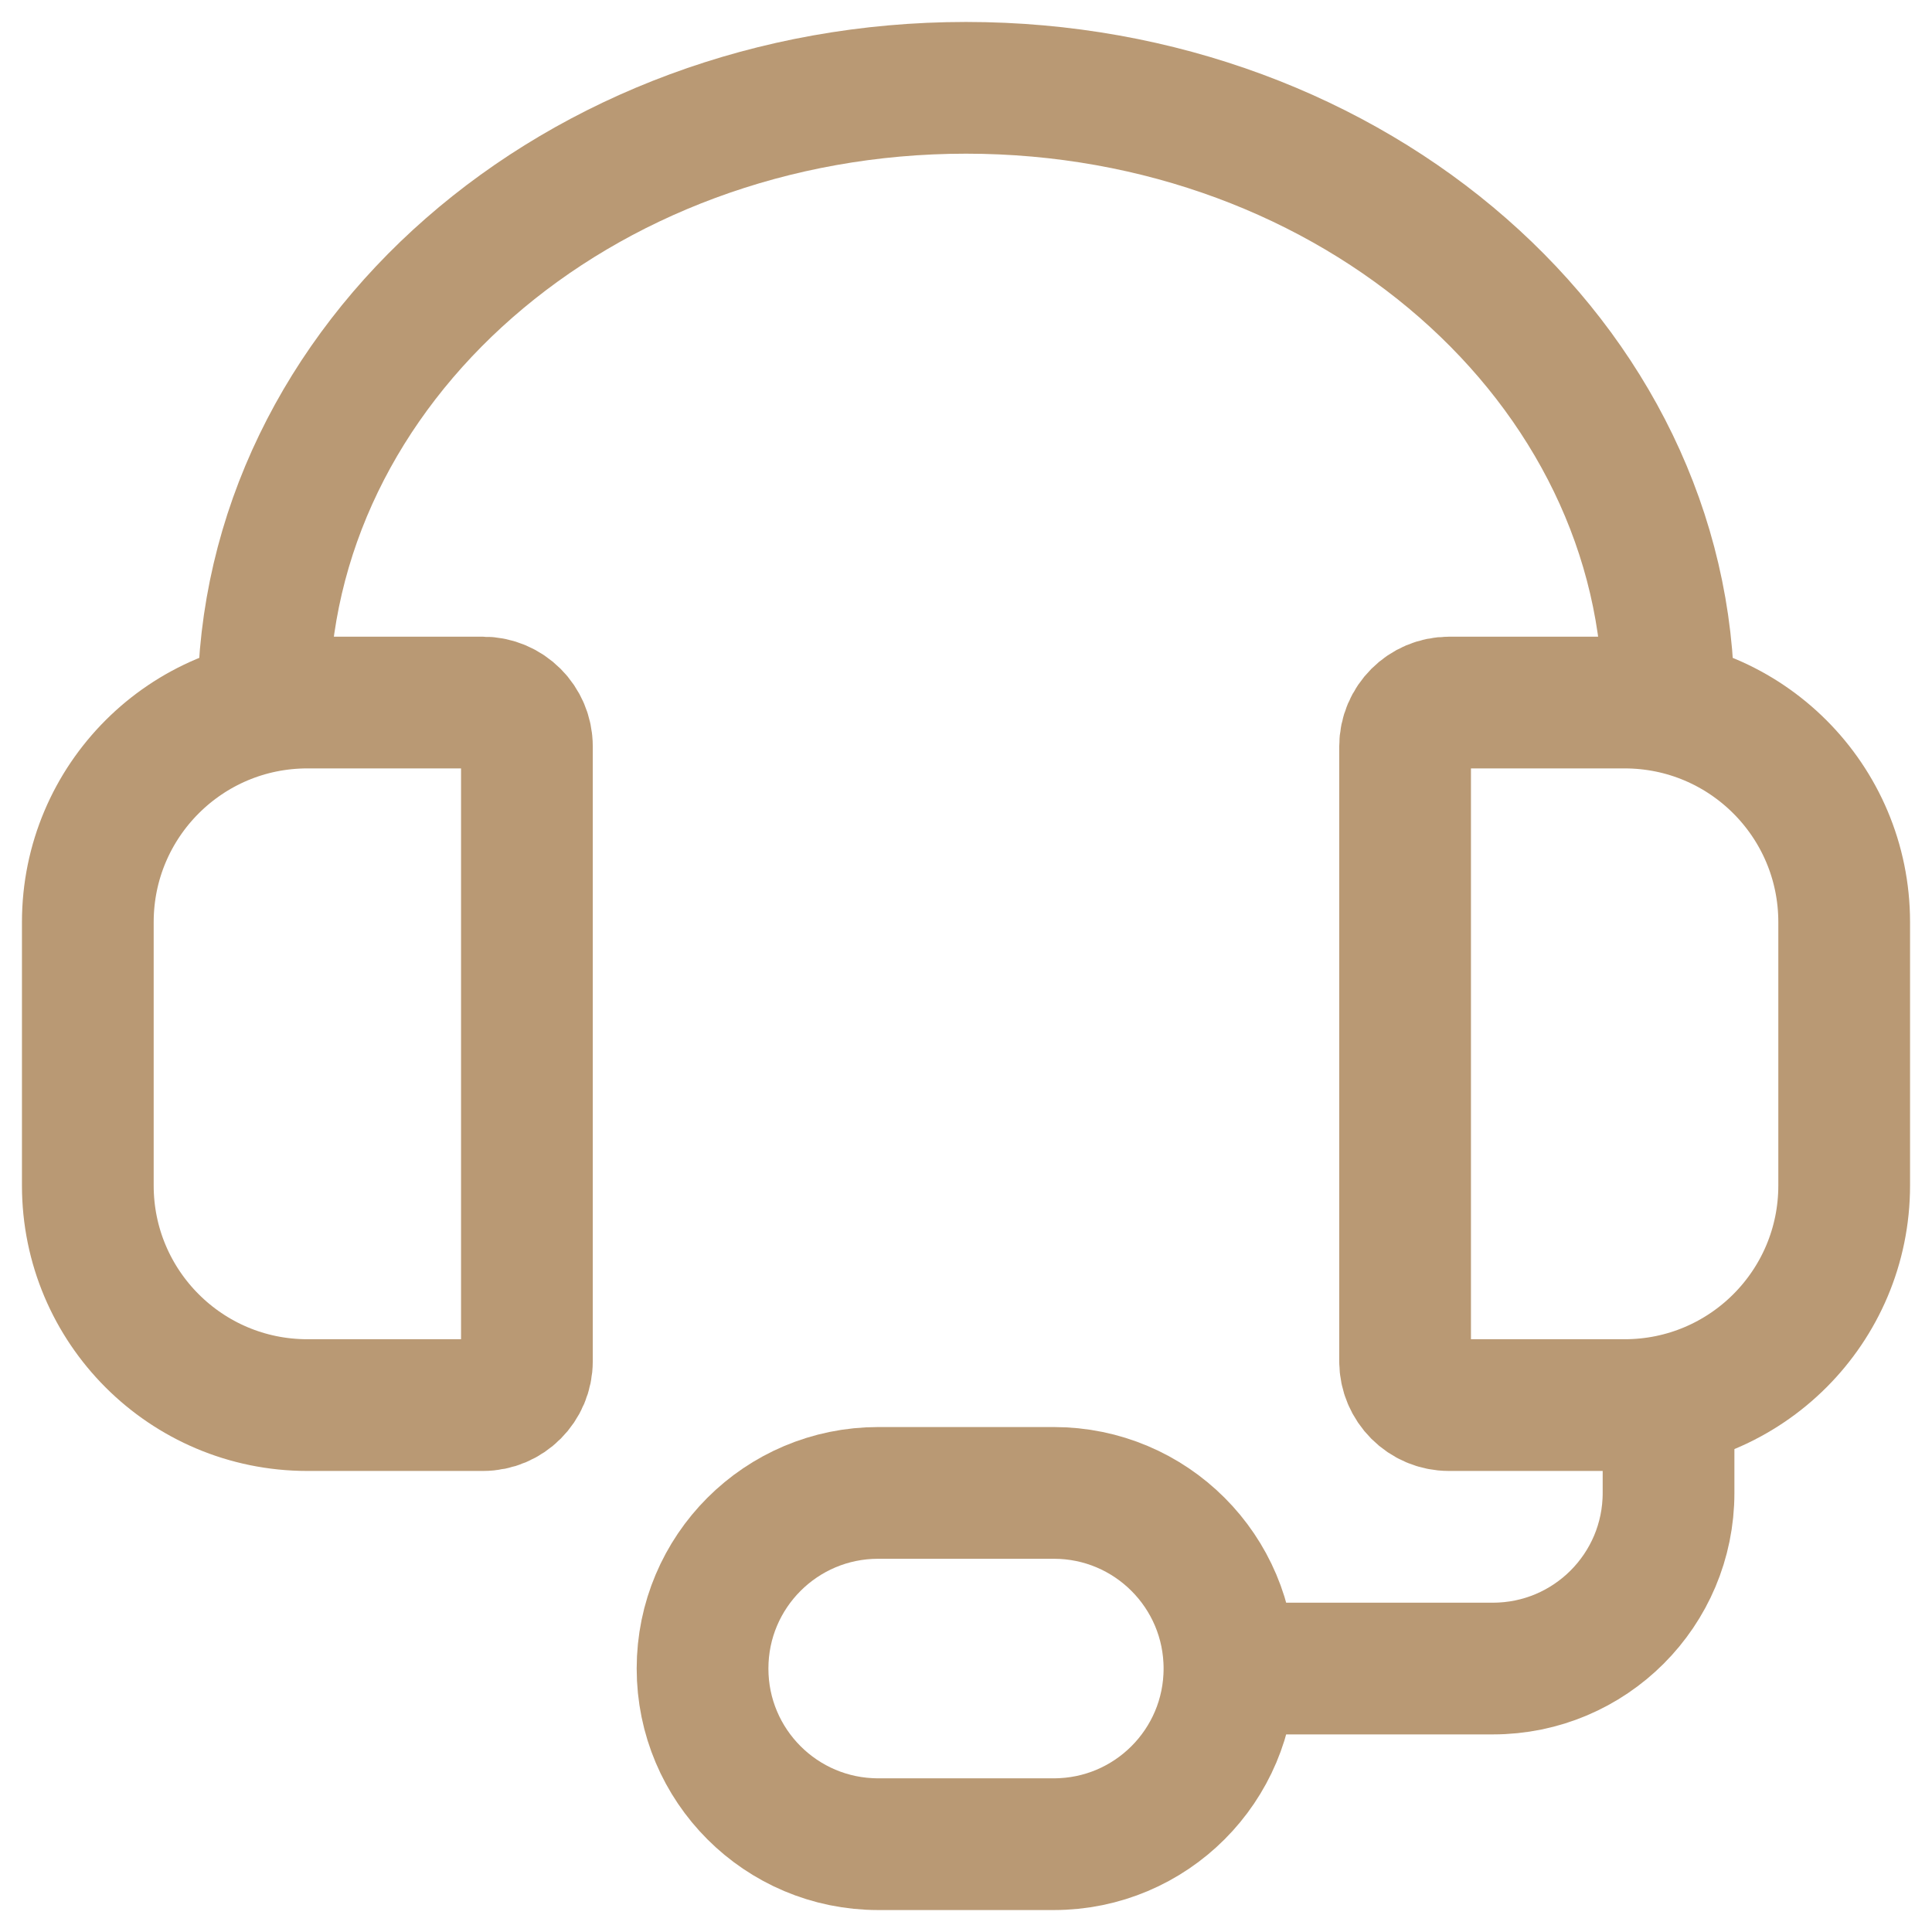
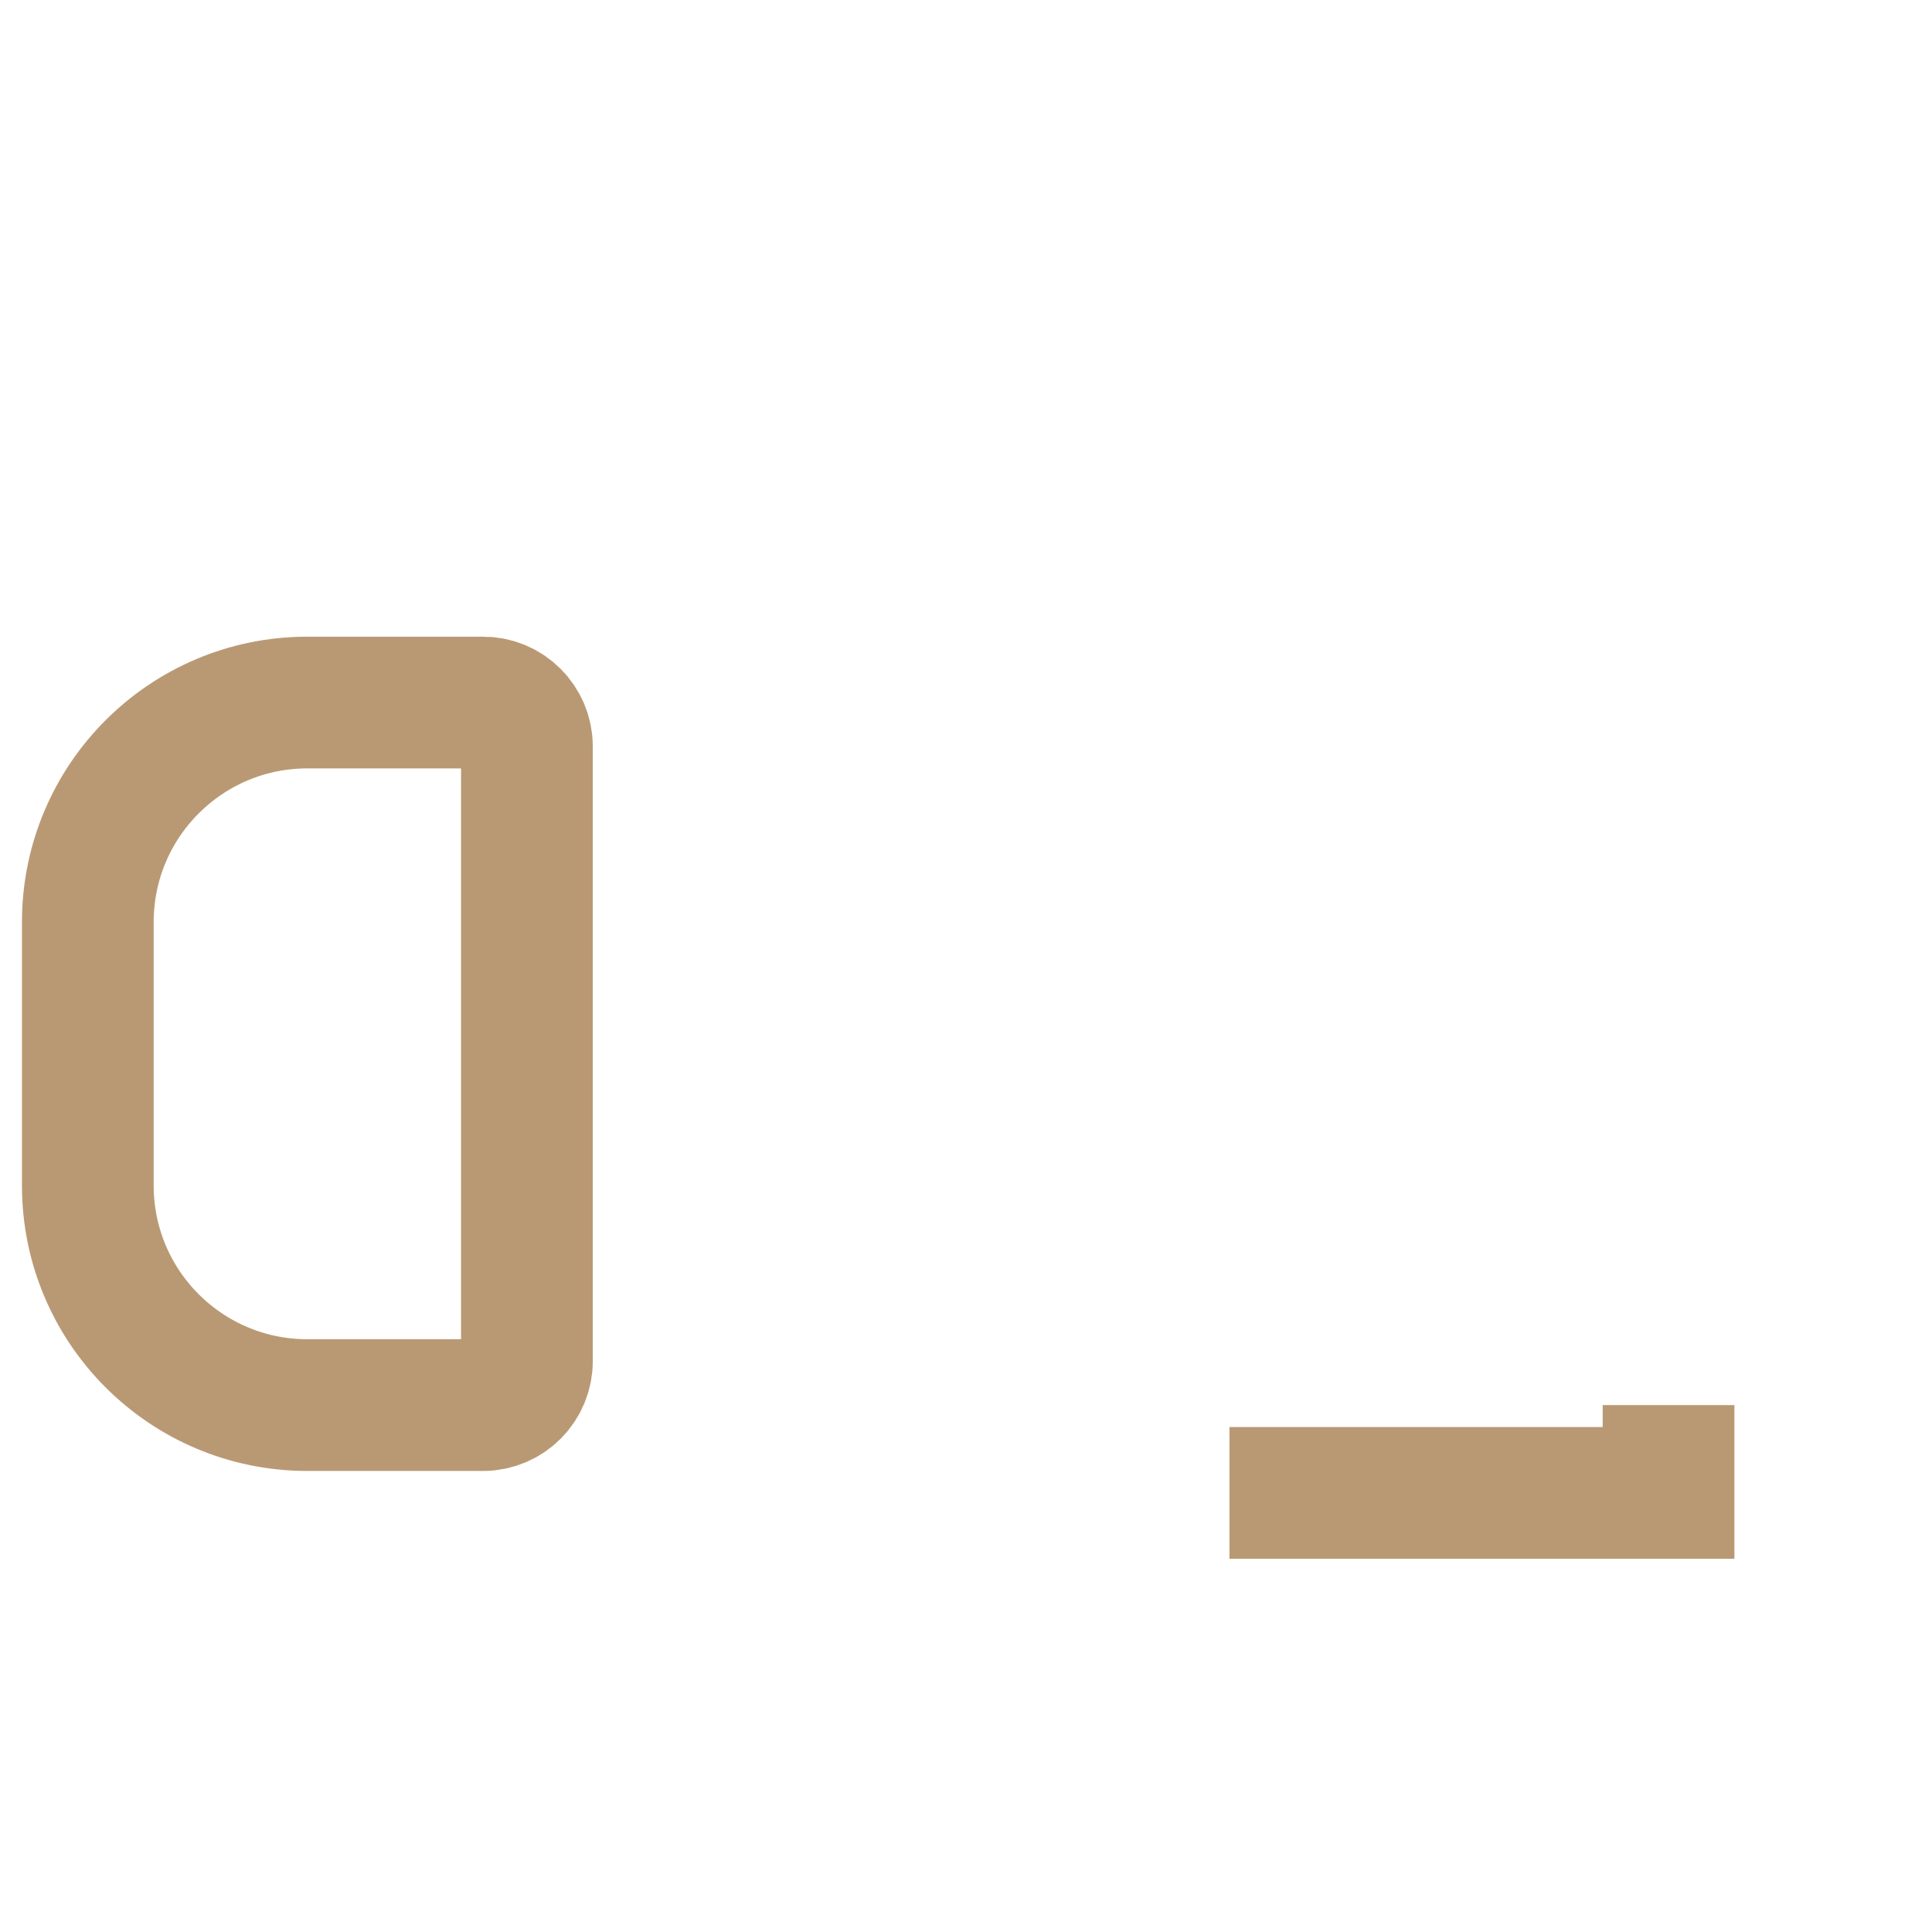
<svg xmlns="http://www.w3.org/2000/svg" viewBox="0 0 22 22" fill="none">
-   <path d="M19 8C19 4.134 15.418 1 11 1C6.582 1 3 4.134 3 8" stroke="#B99974" stroke-width="1.5" />
-   <path d="M18.5 8H16.5C16.224 8 16 8.224 16 8.5V15.5C16 15.776 16.224 16 16.5 16H18.5C19.881 16 21 14.881 21 13.5V10.5C21 9.119 19.881 8 18.5 8Z" stroke="#B99974" stroke-width="1.5" />
-   <path d="M19 16V17C19 18.105 18.105 19 17 19H14" stroke="#B99974" stroke-width="1.5" />
-   <path d="M10 17H12C13.105 17 14 17.895 14 19C14 20.105 13.105 21 12 21H10C8.895 21 8 20.105 8 19C8 17.895 8.895 17 10 17Z" stroke="#B99974" stroke-width="1.5" />
+   <path d="M19 16V17H14" stroke="#B99974" stroke-width="1.5" />
  <path d="M5.5 8H3.5C2.119 8 1 9.119 1 10.5V13.5C1 14.881 2.119 16 3.5 16H5.5C5.776 16 6 15.776 6 15.5V8.5C6 8.224 5.776 8 5.5 8Z" stroke="#B99974" stroke-width="1.5" />
</svg>